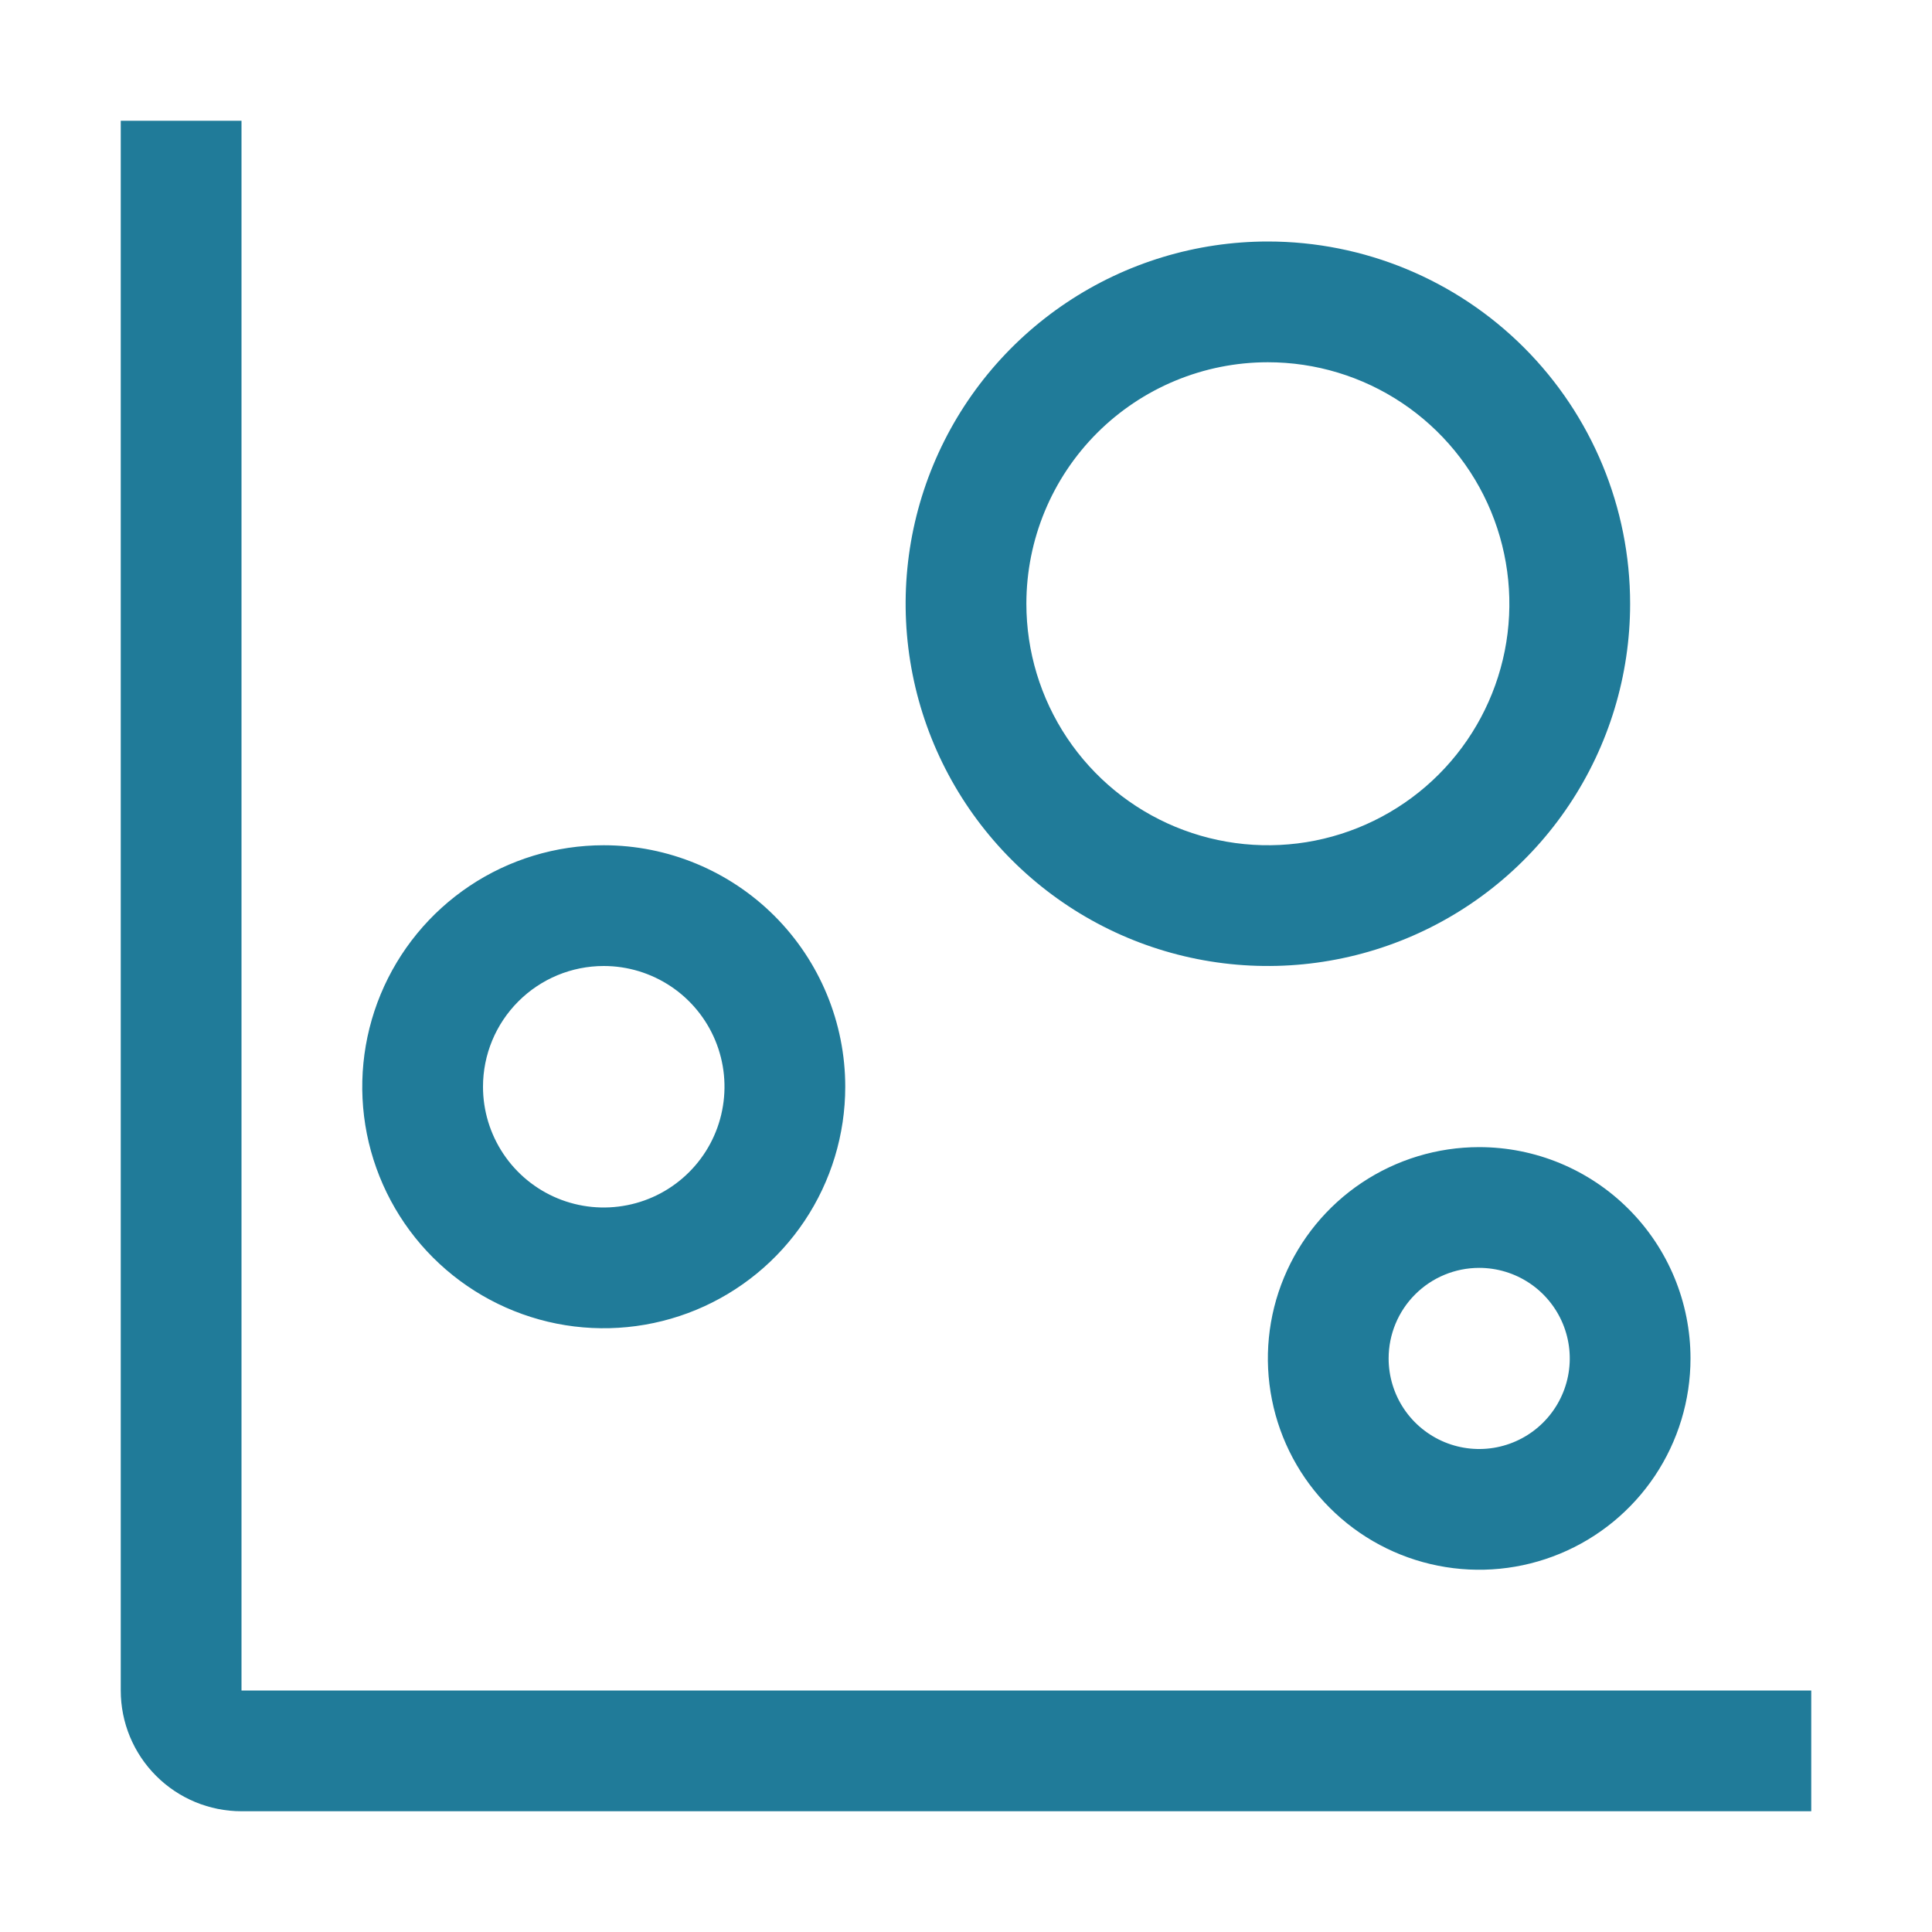
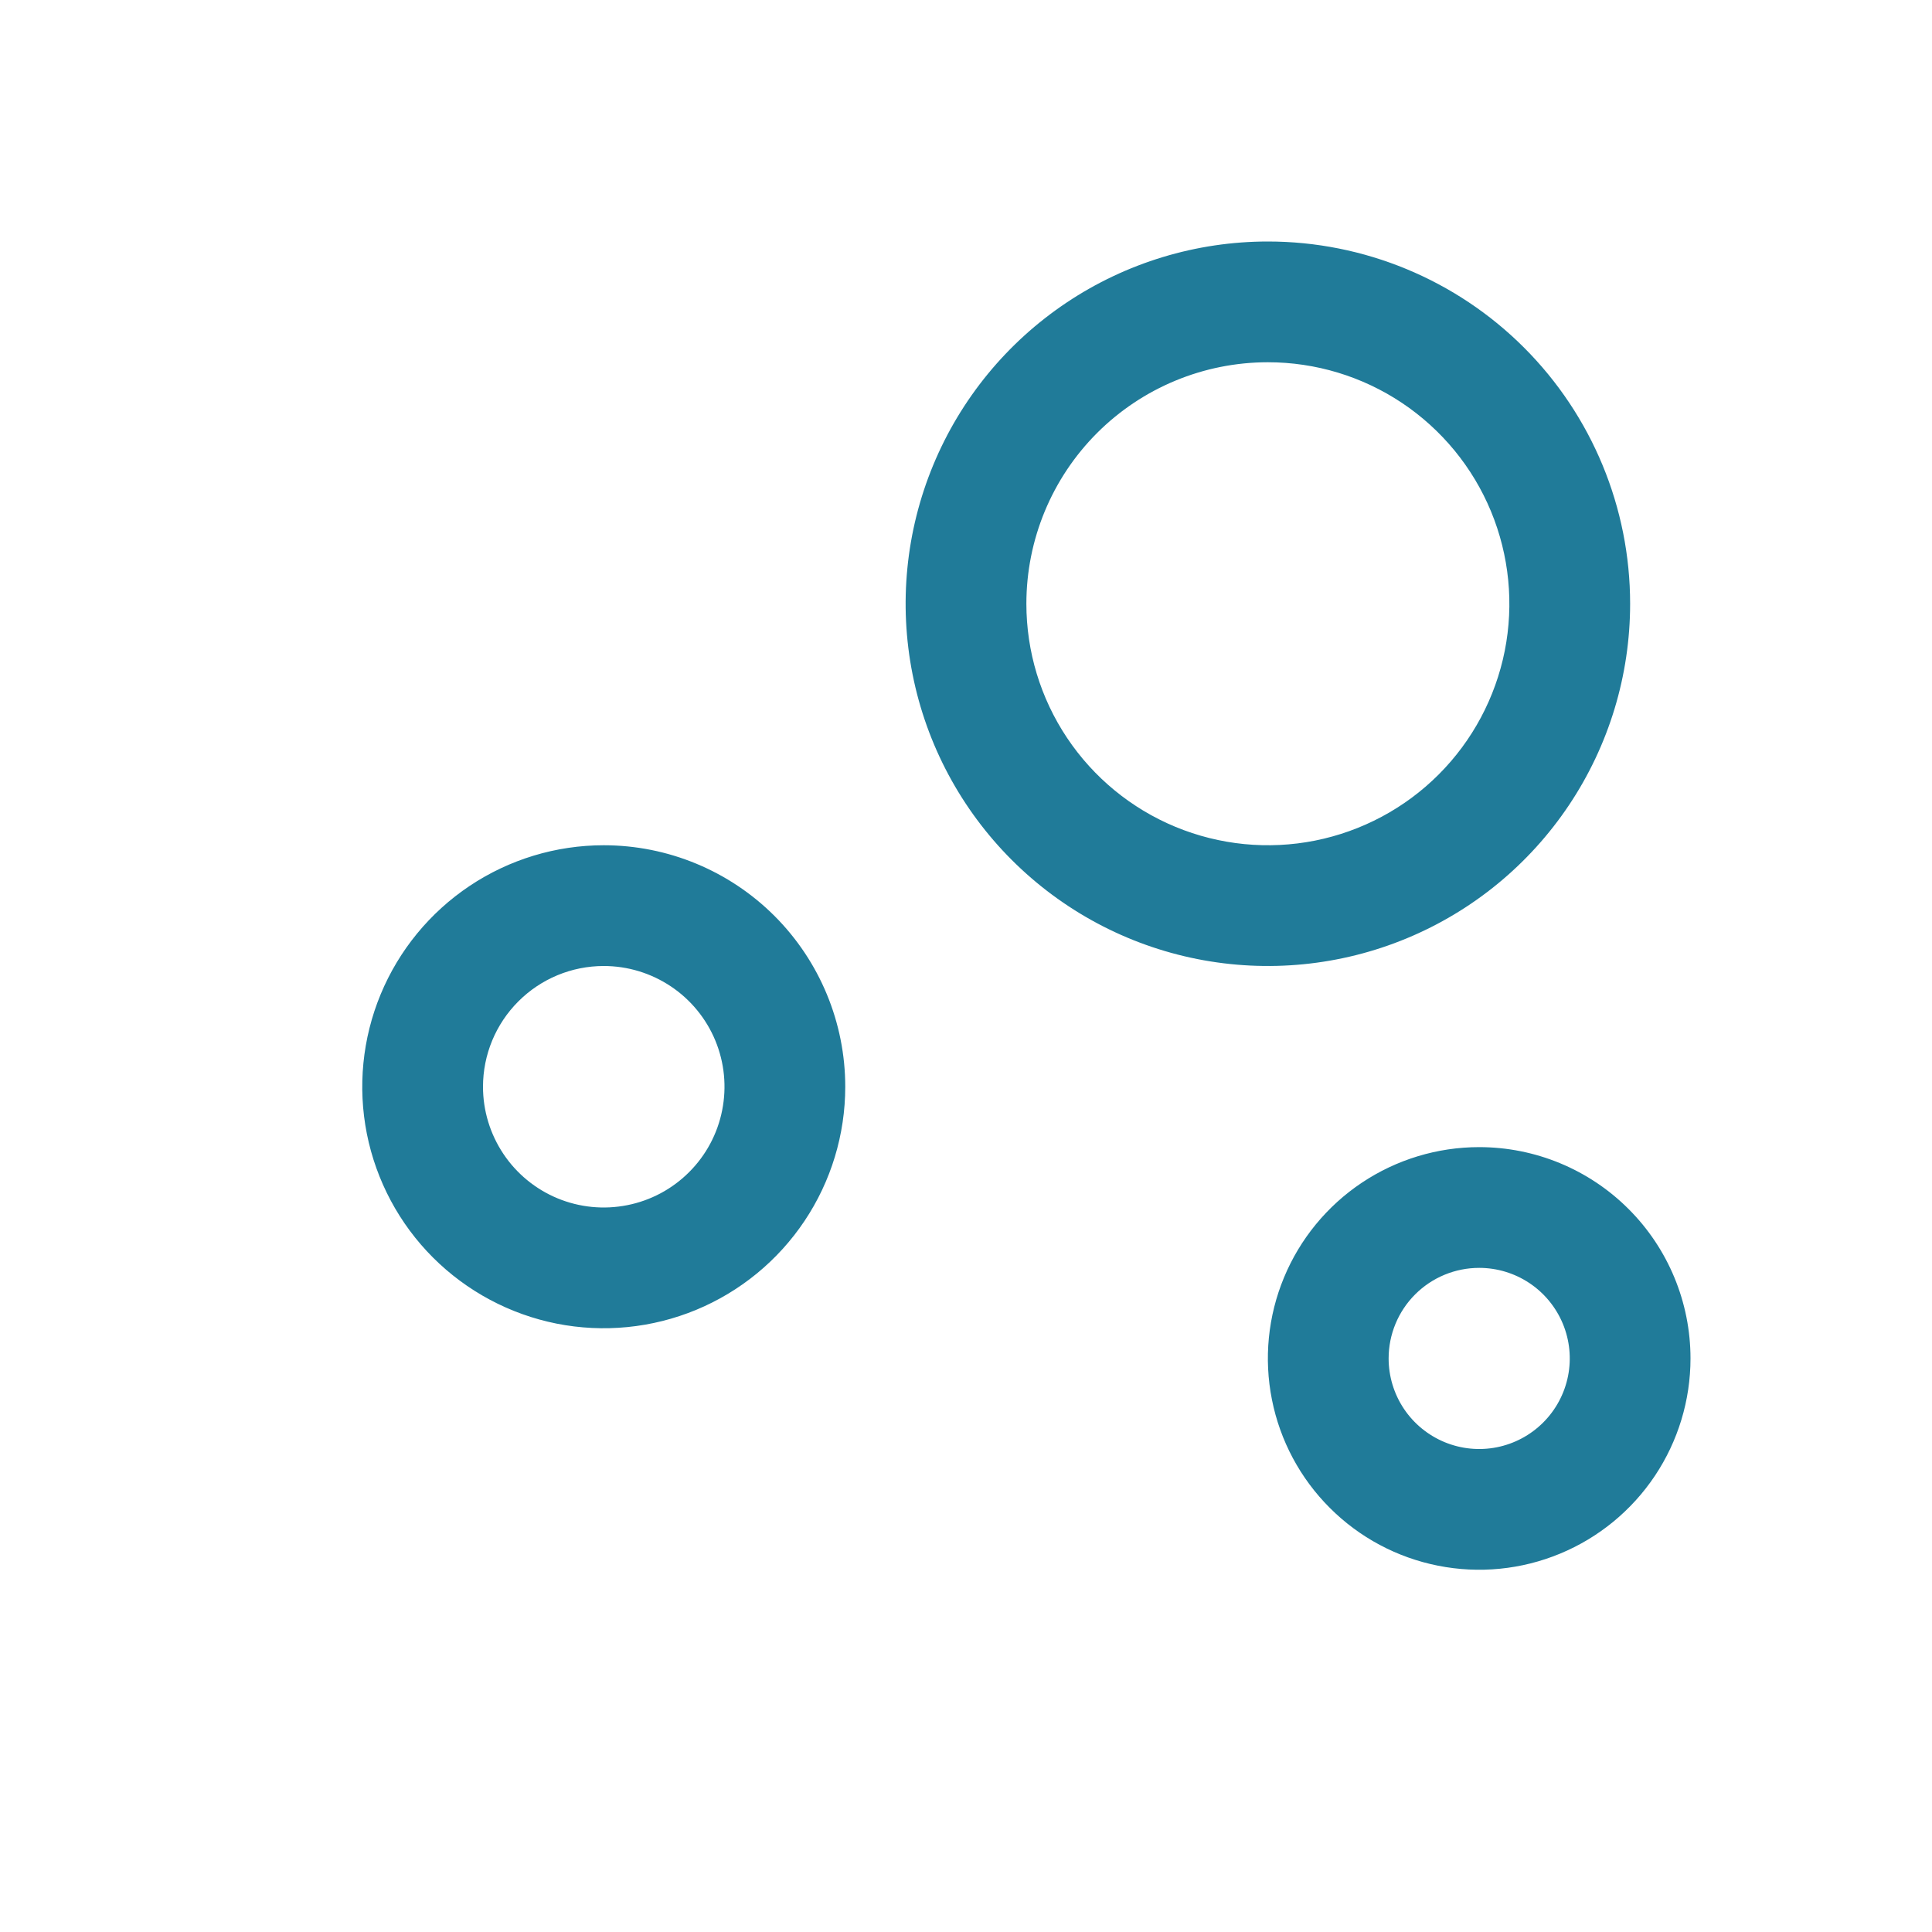
<svg xmlns="http://www.w3.org/2000/svg" width="48" height="48" viewBox="0 0 48 48" fill="none">
-   <path d="M45 45H6C5.204 45 4.441 44.684 3.879 44.121C3.316 43.559 3 42.796 3 42V3H6V42H45V45Z" fill="#207B99" />
  <path d="M15 24C15.593 24 16.173 24.176 16.667 24.506C17.16 24.835 17.545 25.304 17.772 25.852C17.999 26.4 18.058 27.003 17.942 27.585C17.827 28.167 17.541 28.702 17.121 29.121C16.702 29.541 16.167 29.827 15.585 29.942C15.003 30.058 14.4 29.999 13.852 29.772C13.304 29.545 12.835 29.16 12.506 28.667C12.176 28.173 12 27.593 12 27C12 26.204 12.316 25.441 12.879 24.879C13.441 24.316 14.204 24 15 24ZM15 21C13.813 21 12.653 21.352 11.667 22.011C10.68 22.671 9.911 23.608 9.457 24.704C9.003 25.8 8.884 27.007 9.115 28.171C9.347 29.334 9.918 30.404 10.757 31.243C11.597 32.082 12.666 32.653 13.829 32.885C14.993 33.116 16.2 32.997 17.296 32.543C18.392 32.089 19.329 31.32 19.989 30.333C20.648 29.347 21 28.187 21 27C21 25.409 20.368 23.883 19.243 22.757C18.117 21.632 16.591 21 15 21ZM31.5 9C32.687 9 33.847 9.352 34.833 10.011C35.82 10.671 36.589 11.607 37.043 12.704C37.497 13.8 37.616 15.007 37.385 16.171C37.153 17.334 36.582 18.404 35.743 19.243C34.904 20.082 33.834 20.653 32.67 20.885C31.507 21.116 30.3 20.997 29.204 20.543C28.108 20.089 27.171 19.32 26.511 18.333C25.852 17.347 25.5 16.187 25.5 15C25.5 13.409 26.132 11.883 27.257 10.757C28.383 9.632 29.909 9 31.5 9ZM31.5 6C29.72 6 27.98 6.528 26.5 7.517C25.02 8.506 23.866 9.911 23.185 11.556C22.504 13.2 22.326 15.01 22.673 16.756C23.02 18.502 23.877 20.105 25.136 21.364C26.395 22.623 27.998 23.48 29.744 23.827C31.49 24.174 33.3 23.996 34.944 23.315C36.589 22.634 37.994 21.48 38.983 20C39.972 18.52 40.5 16.78 40.5 15C40.5 12.613 39.552 10.324 37.864 8.636C36.176 6.948 33.887 6 31.5 6ZM36.75 31.5C37.195 31.5 37.63 31.632 38 31.879C38.37 32.126 38.658 32.478 38.829 32.889C38.999 33.3 39.044 33.752 38.957 34.189C38.87 34.625 38.656 35.026 38.341 35.341C38.026 35.656 37.625 35.87 37.189 35.957C36.752 36.044 36.3 35.999 35.889 35.829C35.478 35.658 35.126 35.37 34.879 35C34.632 34.63 34.5 34.195 34.5 33.75C34.5 33.153 34.737 32.581 35.159 32.159C35.581 31.737 36.153 31.5 36.75 31.5ZM36.75 28.5C35.712 28.5 34.697 28.808 33.833 29.385C32.97 29.962 32.297 30.782 31.9 31.741C31.502 32.7 31.398 33.756 31.601 34.774C31.803 35.793 32.303 36.728 33.038 37.462C33.772 38.197 34.707 38.697 35.726 38.899C36.744 39.102 37.8 38.998 38.759 38.6C39.718 38.203 40.538 37.53 41.115 36.667C41.692 35.803 42 34.788 42 33.75C42 32.358 41.447 31.022 40.462 30.038C39.478 29.053 38.142 28.5 36.75 28.5Z" fill="#207B99" />
</svg>